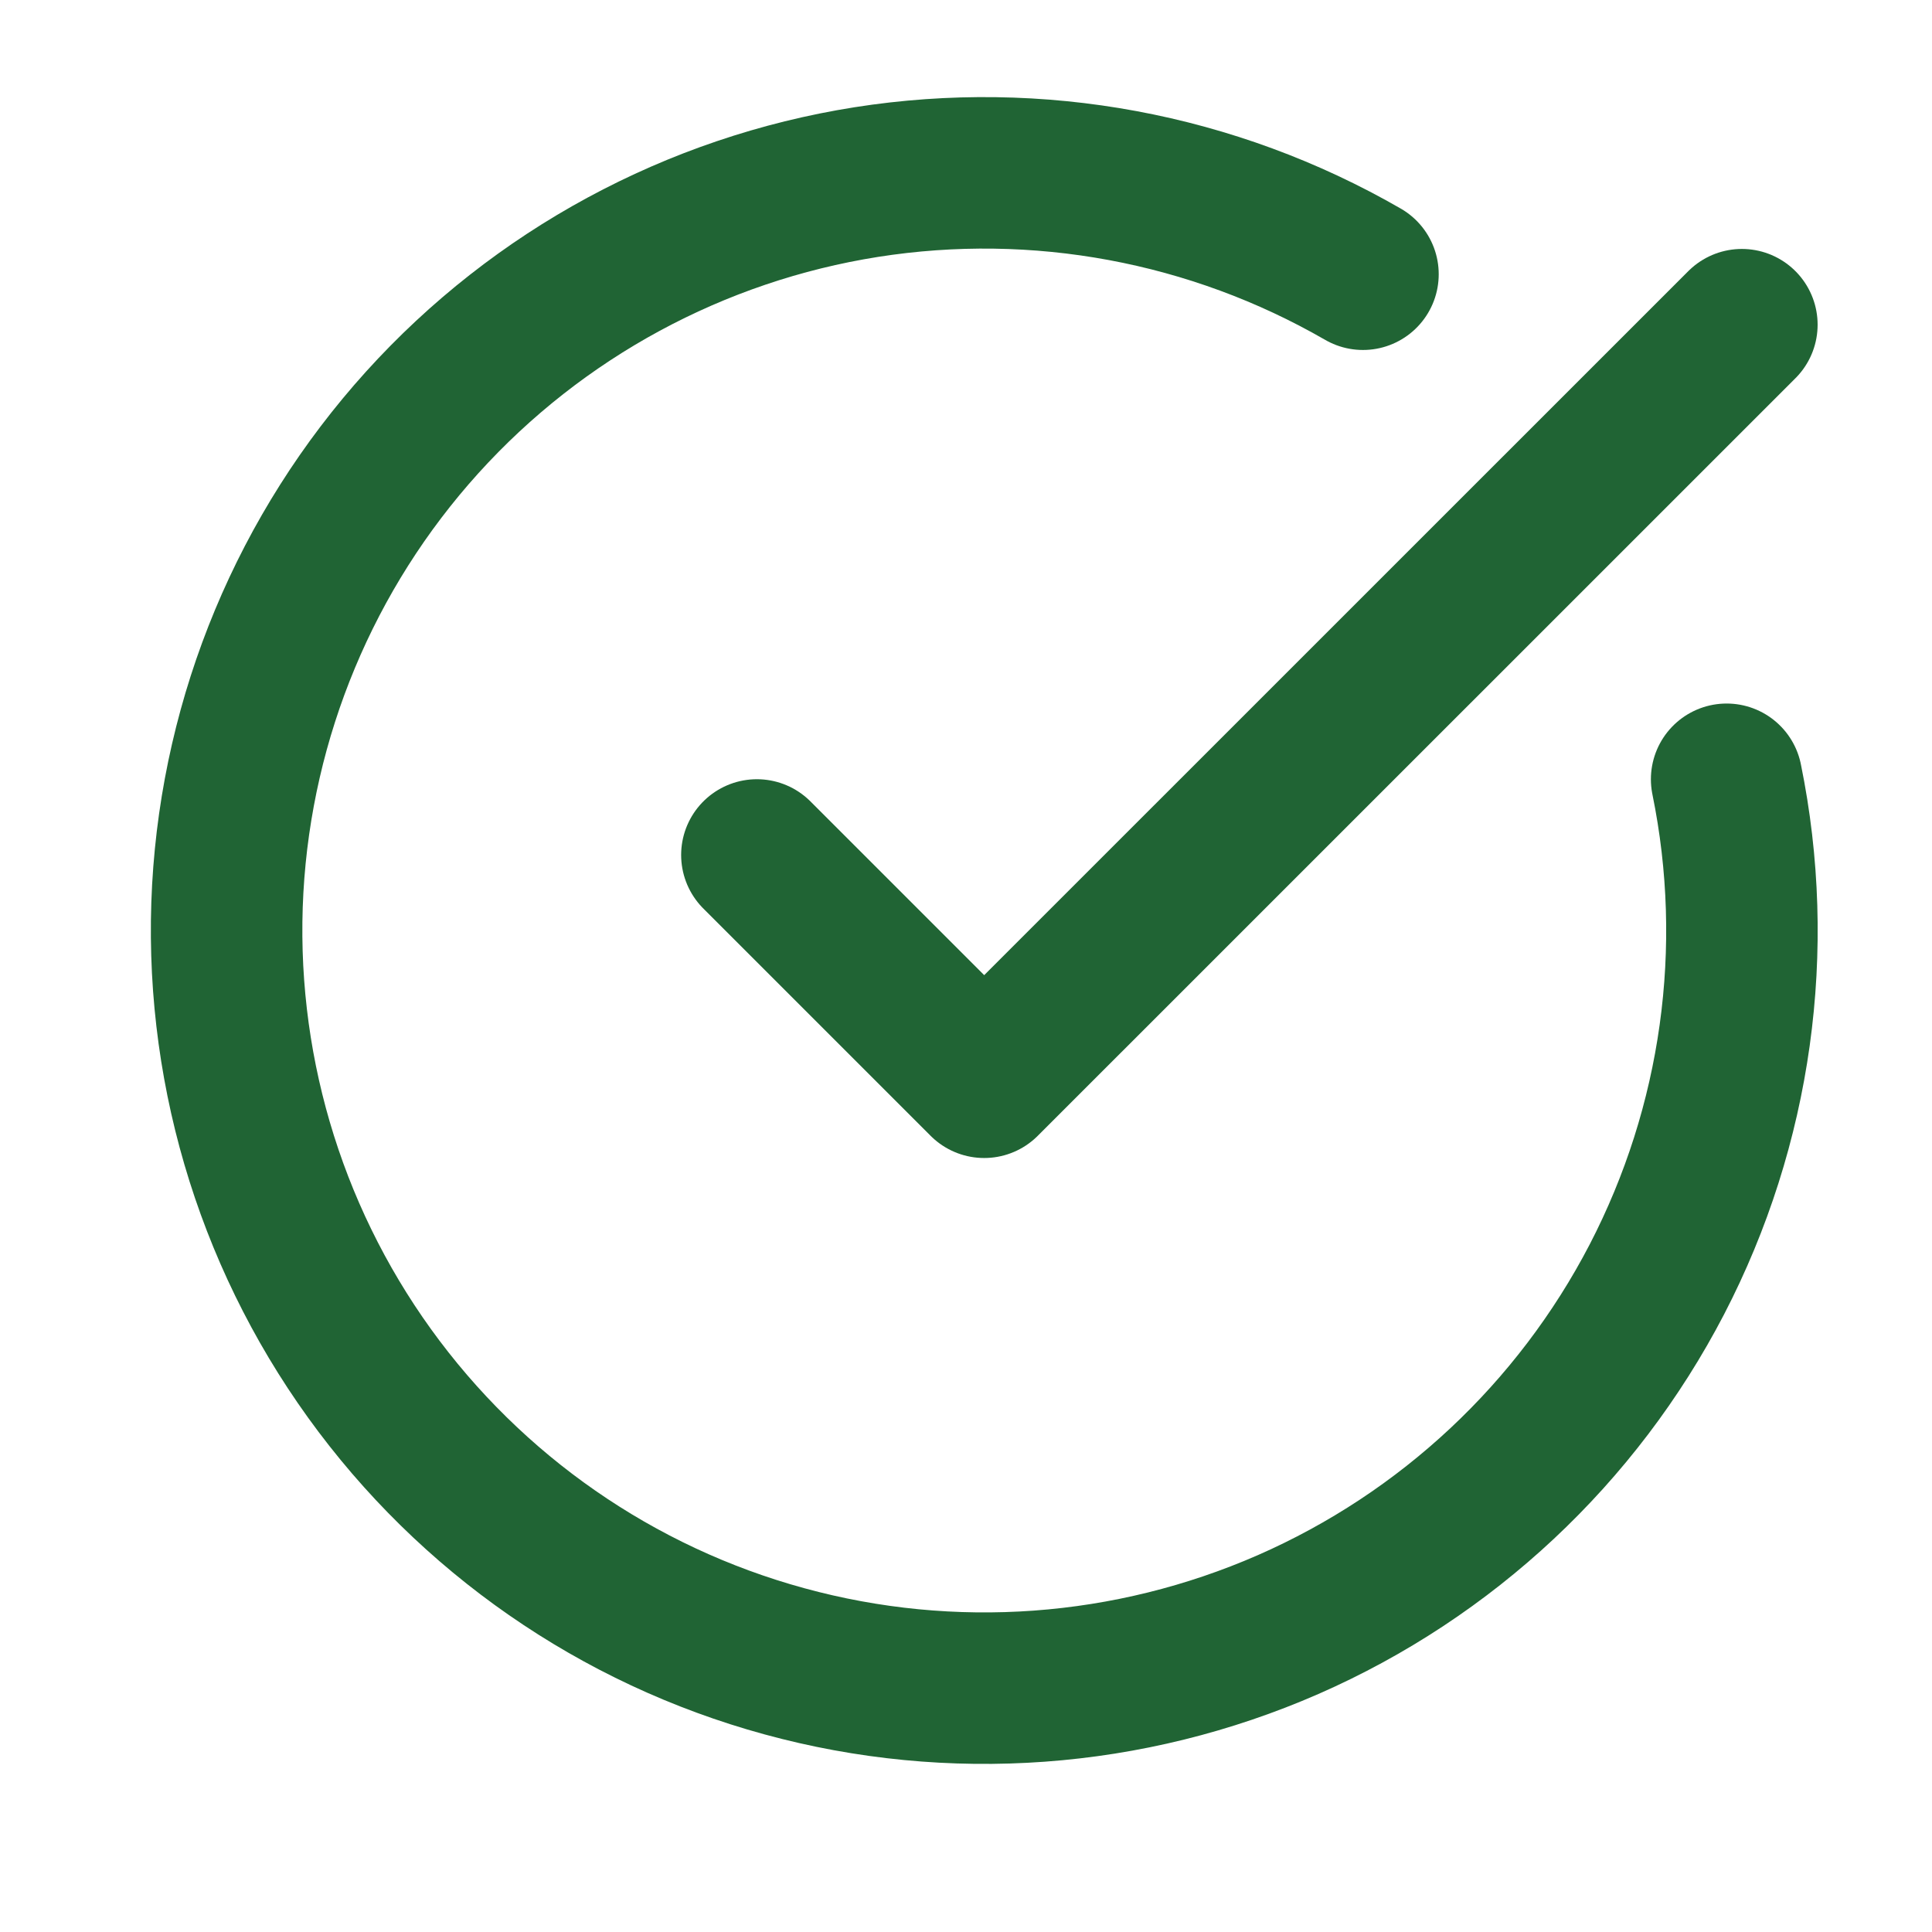
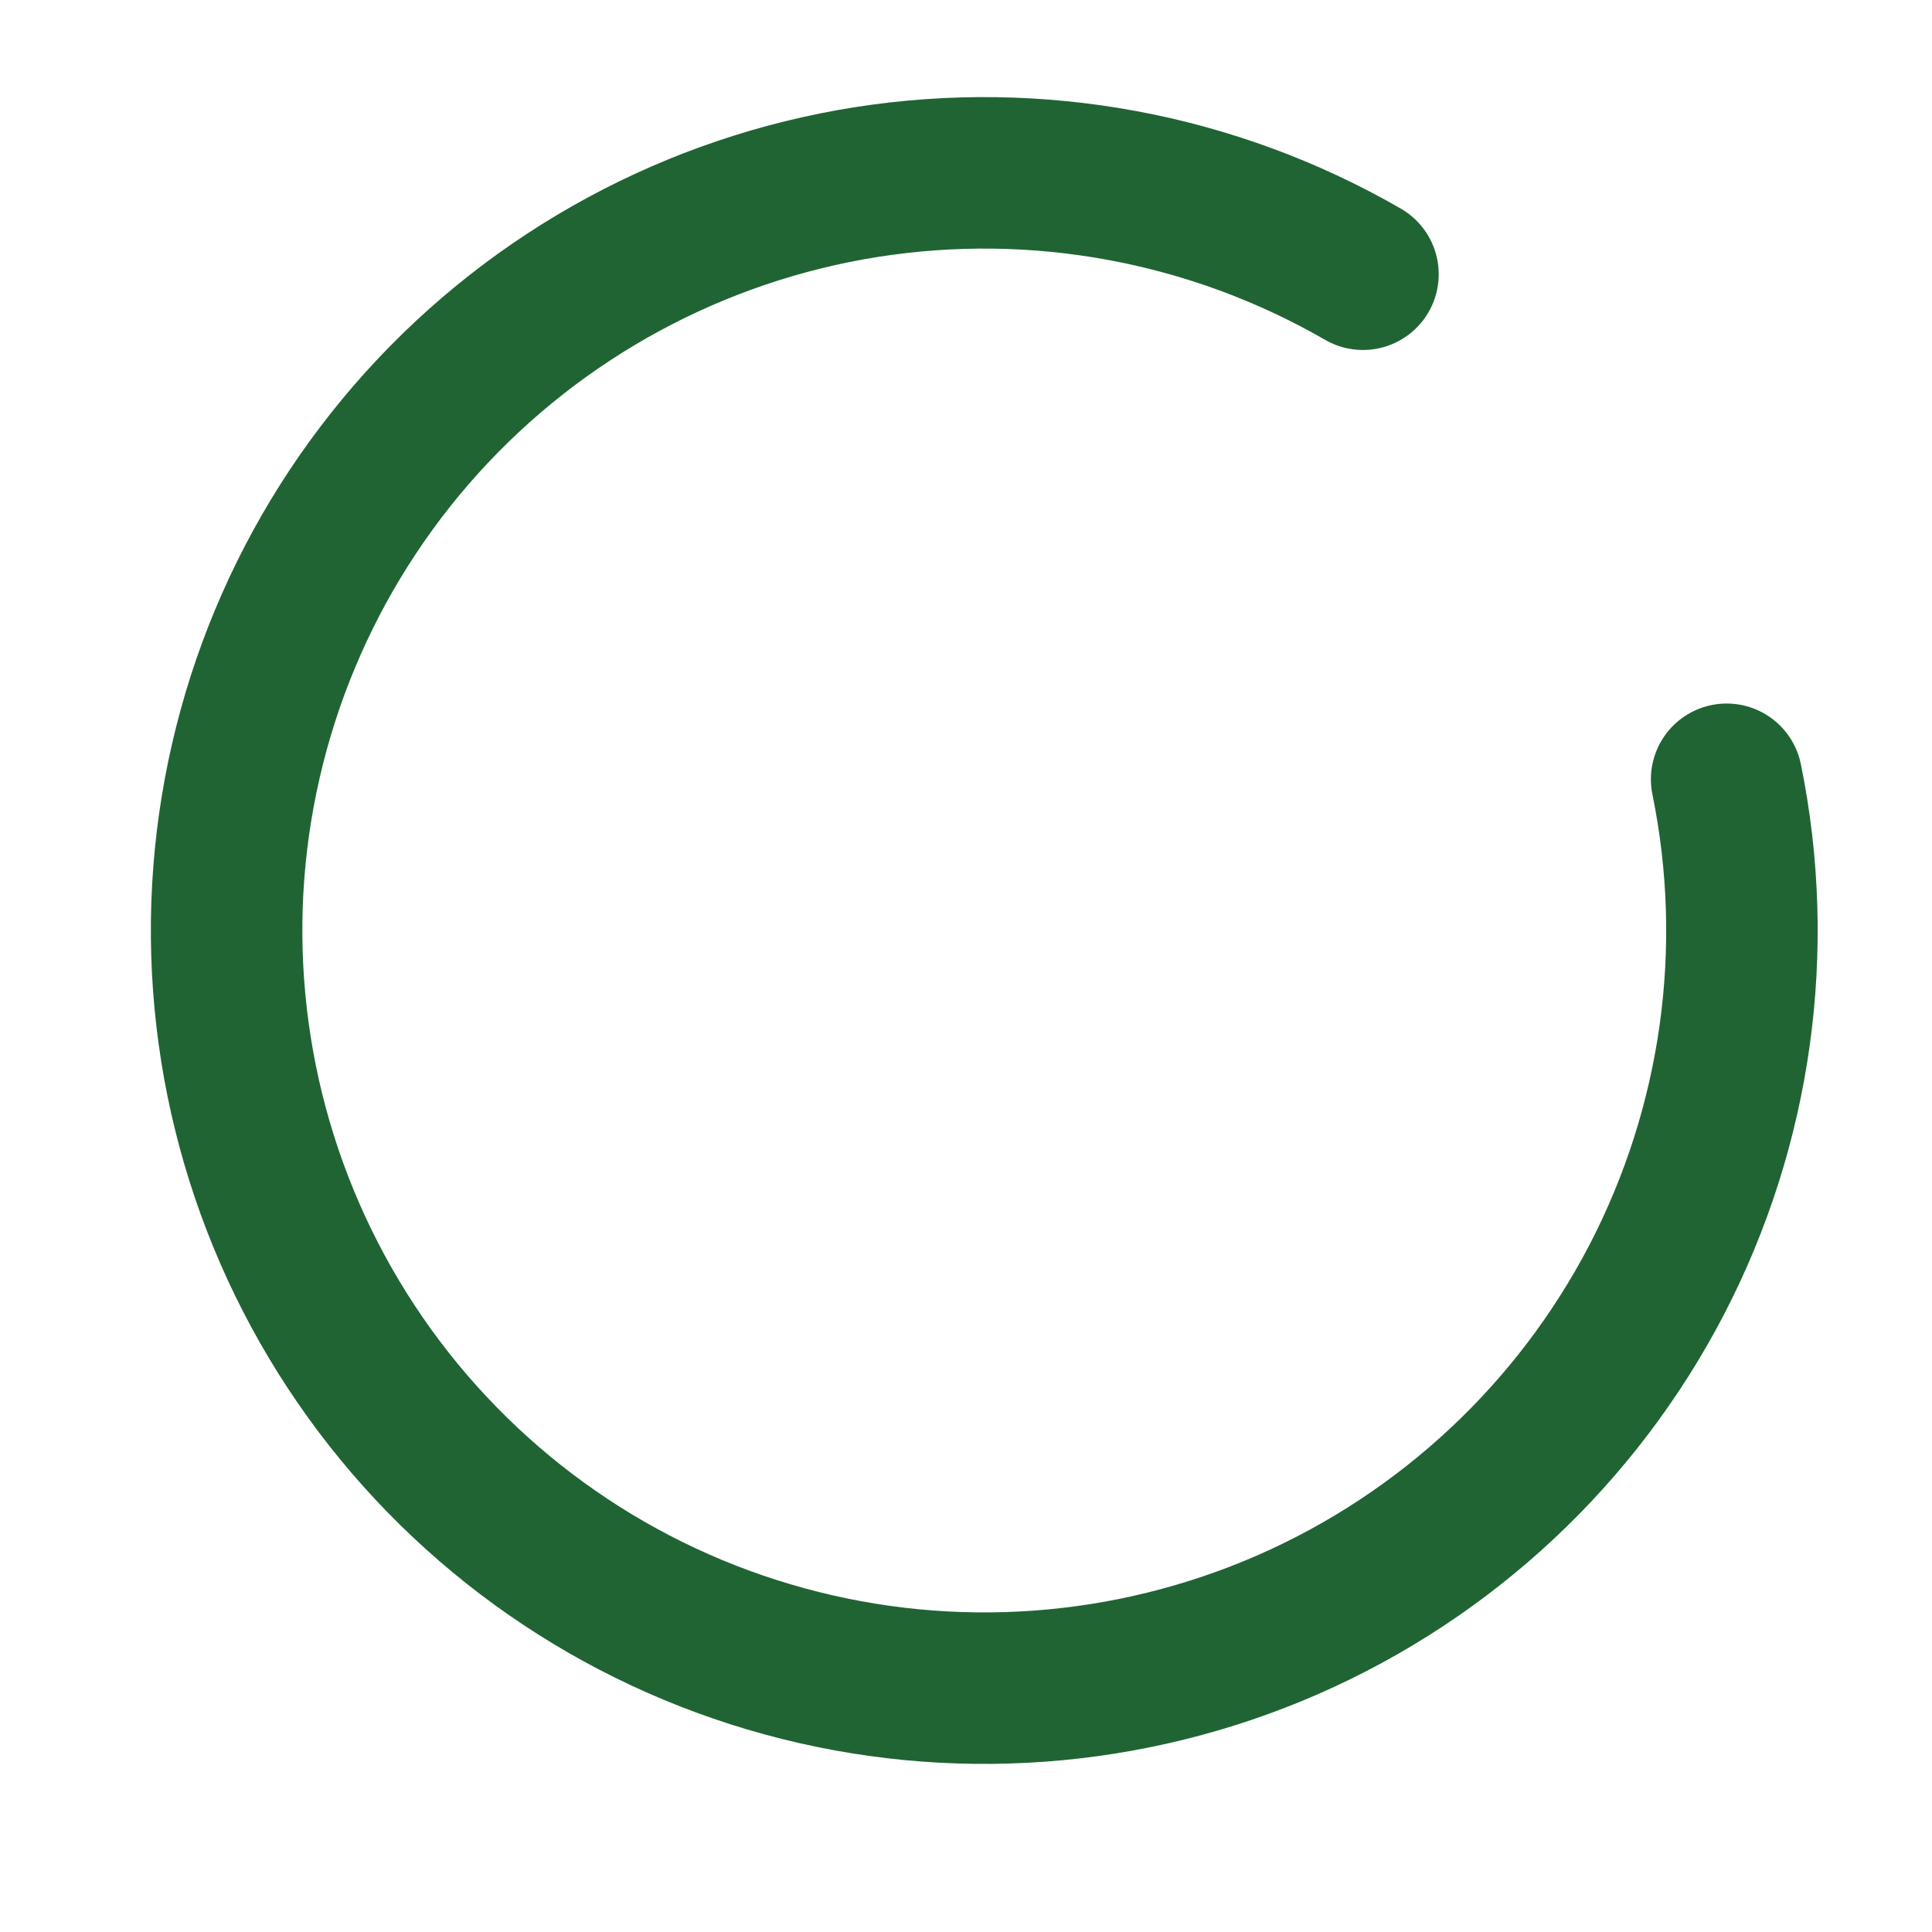
<svg xmlns="http://www.w3.org/2000/svg" width="17" height="17" viewBox="0 0 17 17" fill="none">
  <path d="M15.193 6.857C15.498 8.351 15.281 9.904 14.579 11.258C13.876 12.611 12.731 13.683 11.334 14.295C9.937 14.906 8.373 15.021 6.902 14.618C5.431 14.216 4.143 13.322 3.251 12.084C2.36 10.847 1.92 9.341 2.004 7.819C2.089 6.296 2.692 4.849 3.715 3.717C4.738 2.586 6.117 1.84 7.623 1.602C9.13 1.365 10.672 1.651 11.993 2.413" stroke="#206434" stroke-width="1.333" stroke-linecap="round" stroke-linejoin="round" />
-   <path d="M6.66 7.523L8.66 9.523L15.327 2.857" stroke="#206434" stroke-width="1.333" stroke-linecap="round" stroke-linejoin="round" />
</svg>